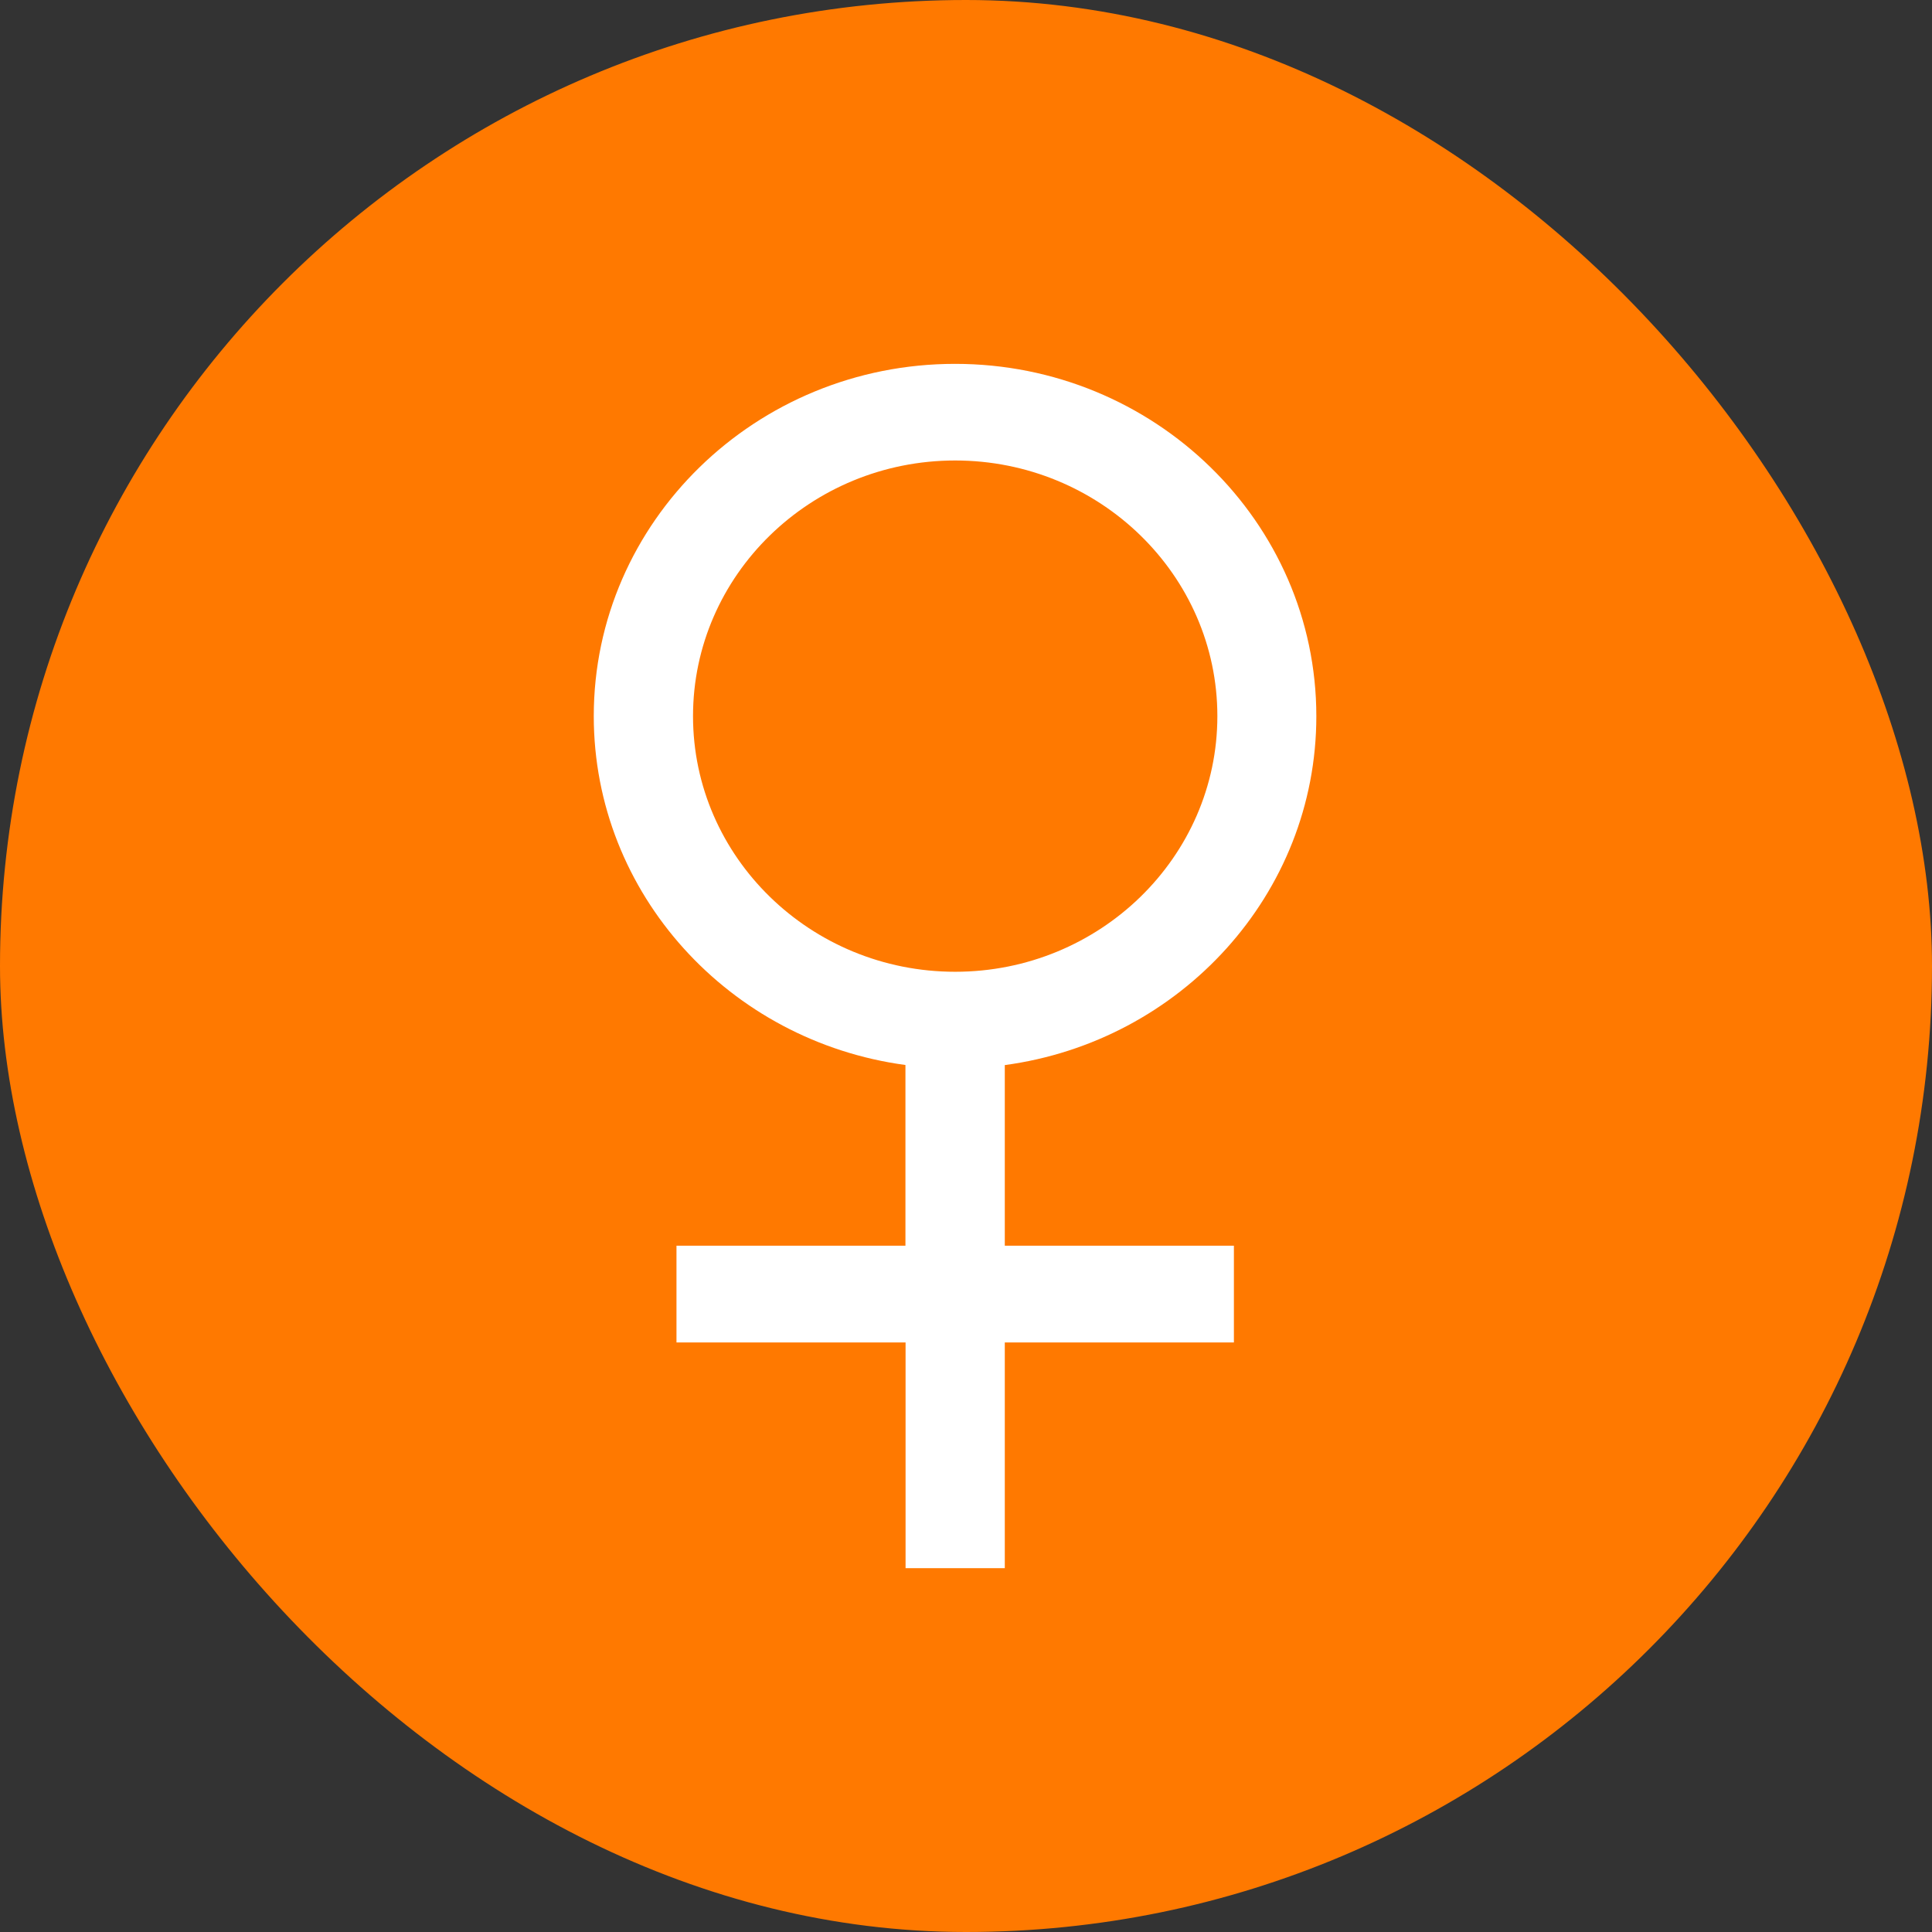
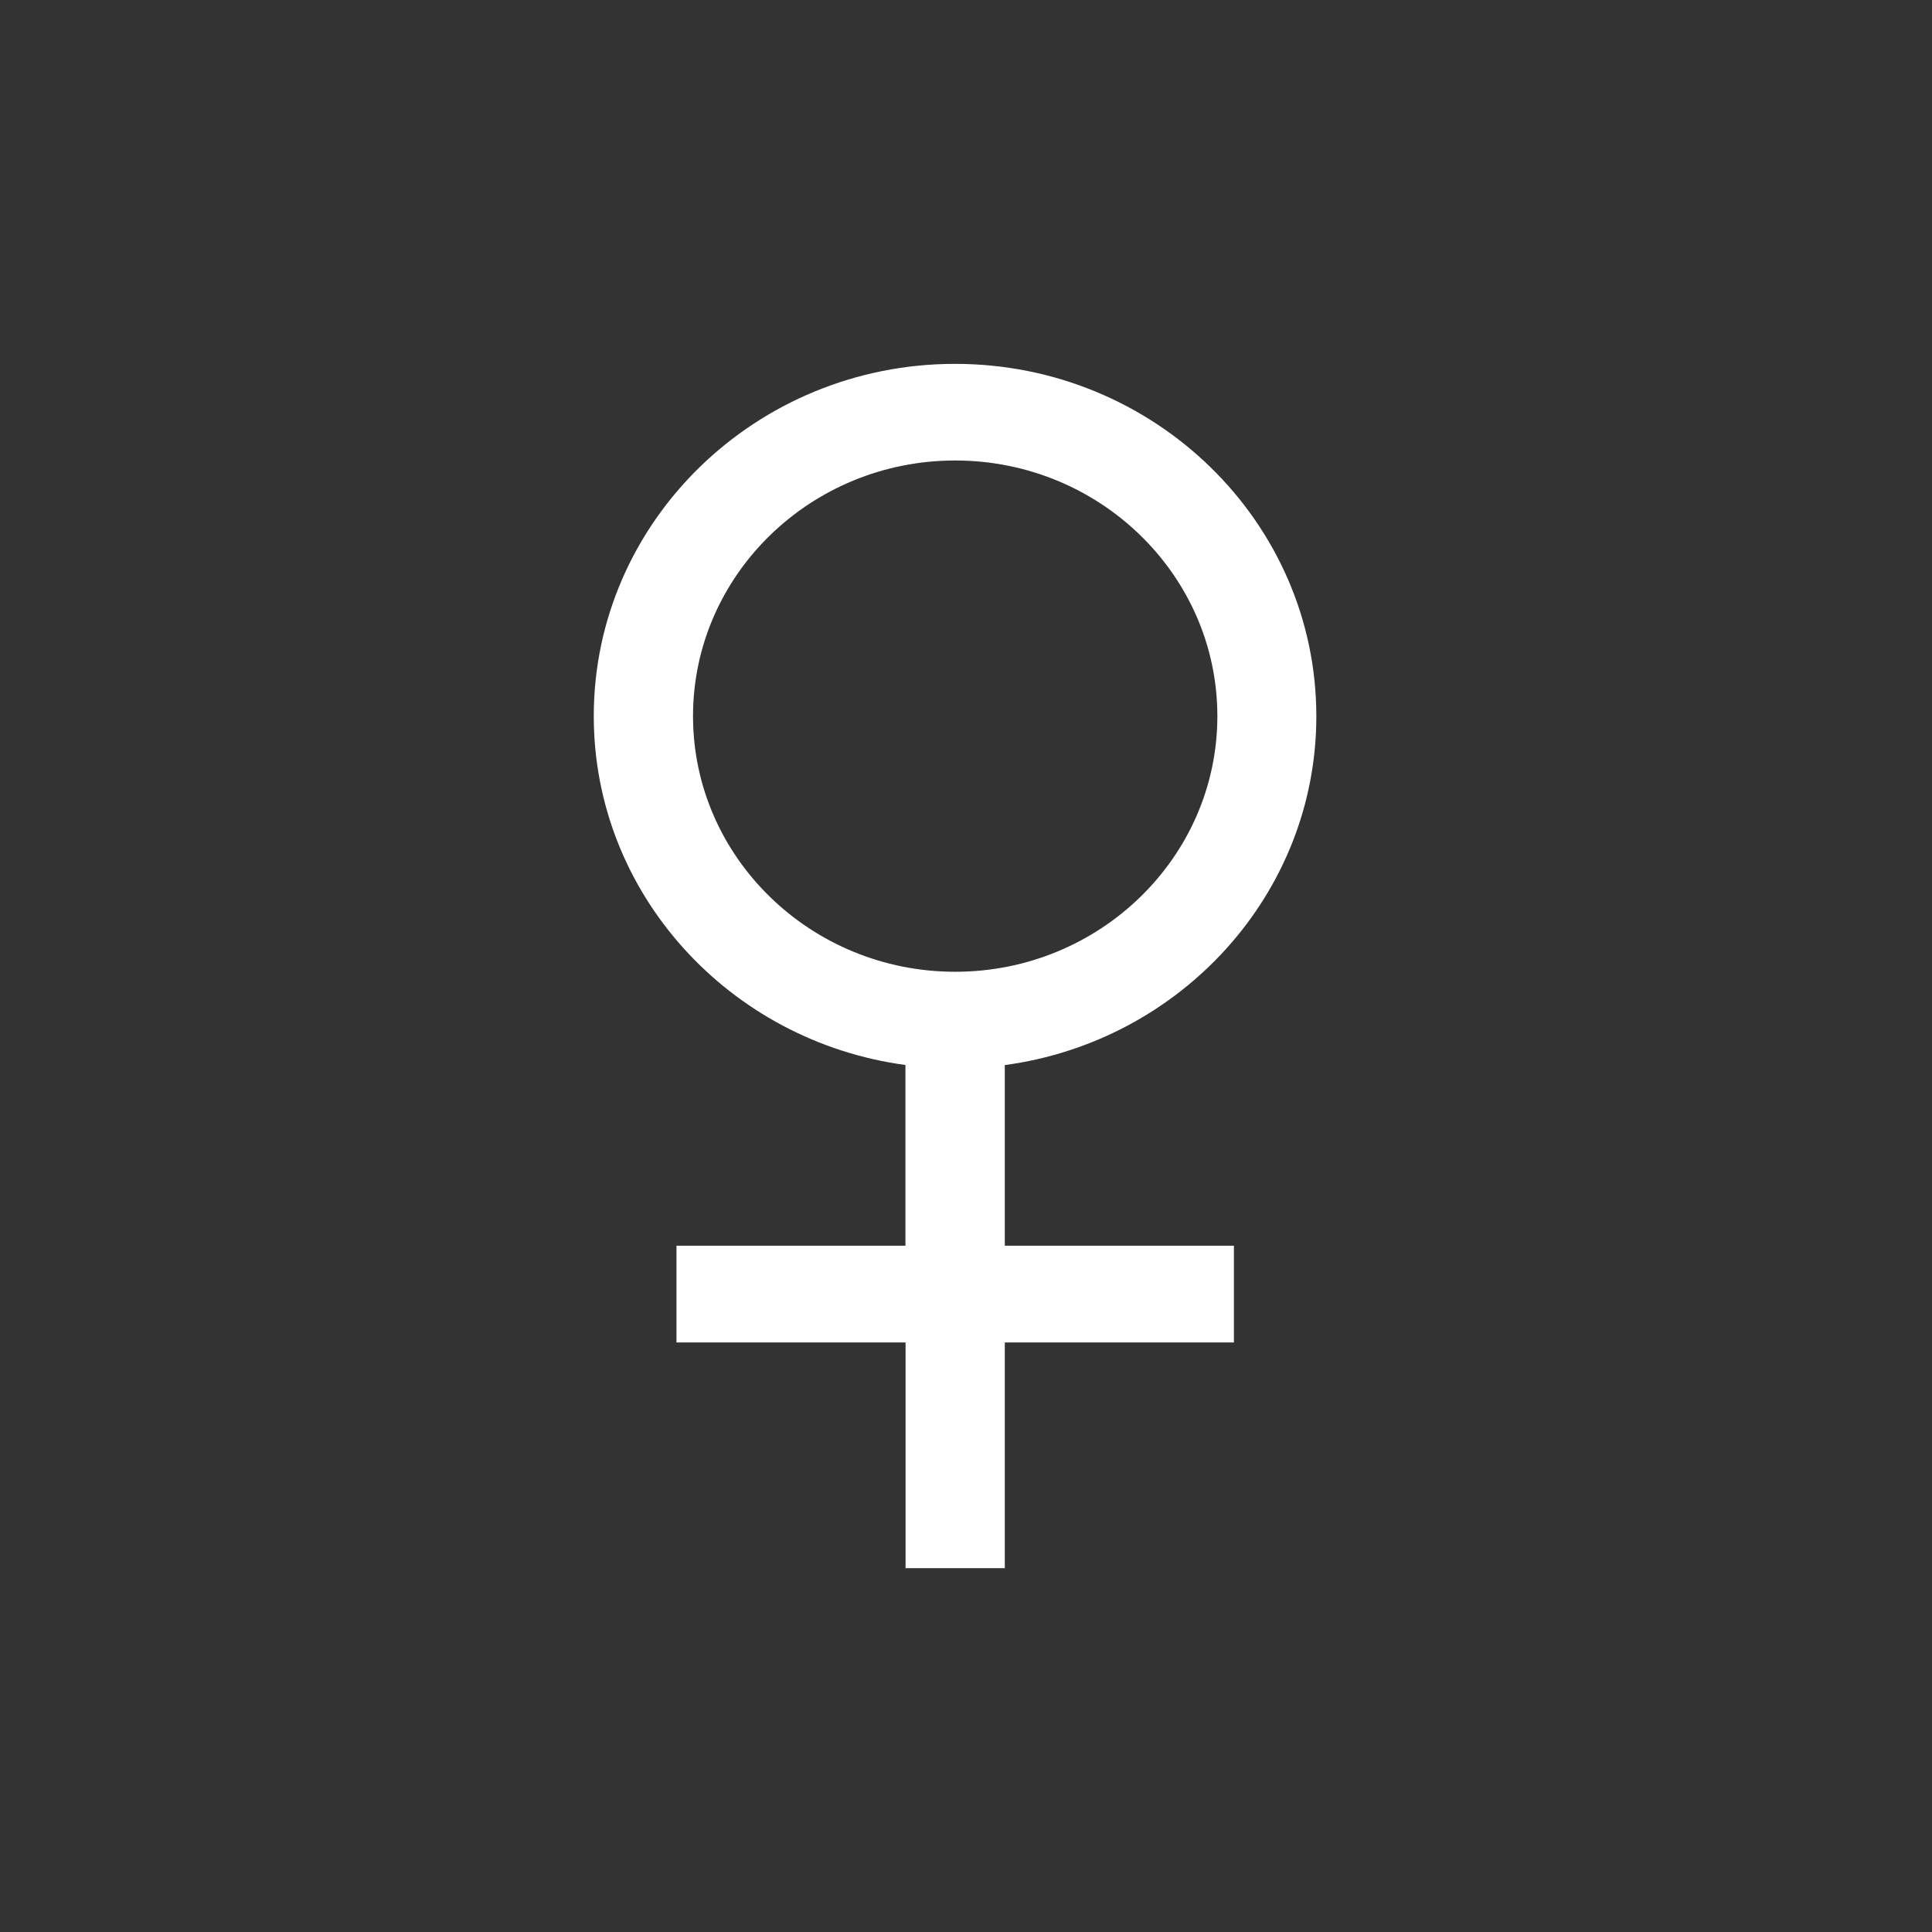
<svg xmlns="http://www.w3.org/2000/svg" width="75" height="75" viewBox="0 0 75 75" fill="none">
  <rect x="0" y="0" width="75" height="75" fill="#333333" stroke="none" />
-   <rect width="75" height="75" rx="37.5" fill="#FF7900" />
  <path d="M39.001 41.347C45.827 40.43 51.1 34.707 51.1 27.805C51.1 20.257 44.81 14.125 37.075 14.125C29.34 14.125 23.05 20.257 23.05 27.8C23.05 34.702 28.323 40.425 35.149 41.343V48.358H26.261V52.114H35.154V60.875H39.006V52.114H47.9V48.358H39.006V41.343L39.001 41.347ZM26.903 27.8C26.903 22.328 31.468 17.876 37.08 17.876C42.692 17.876 47.258 22.328 47.258 27.8C47.258 33.272 42.692 37.724 37.08 37.724C31.468 37.724 26.903 33.272 26.903 27.8Z" fill="white" />
</svg>